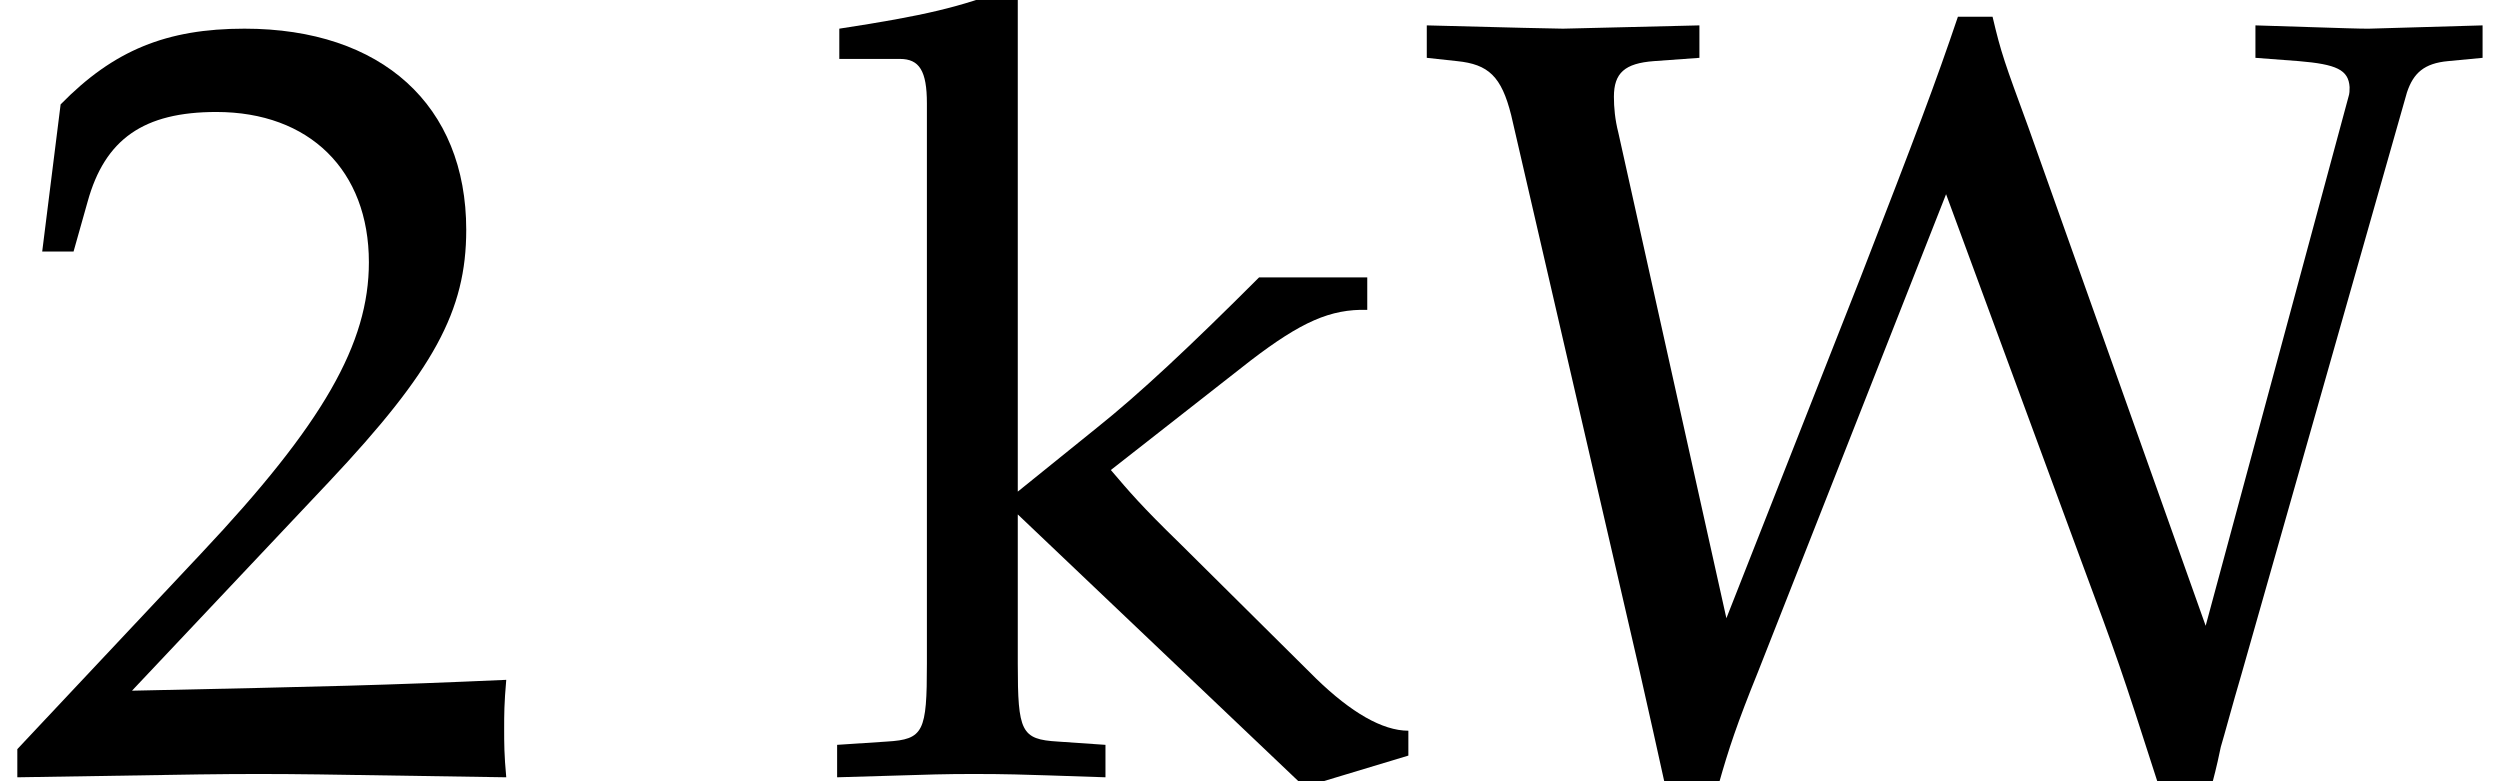
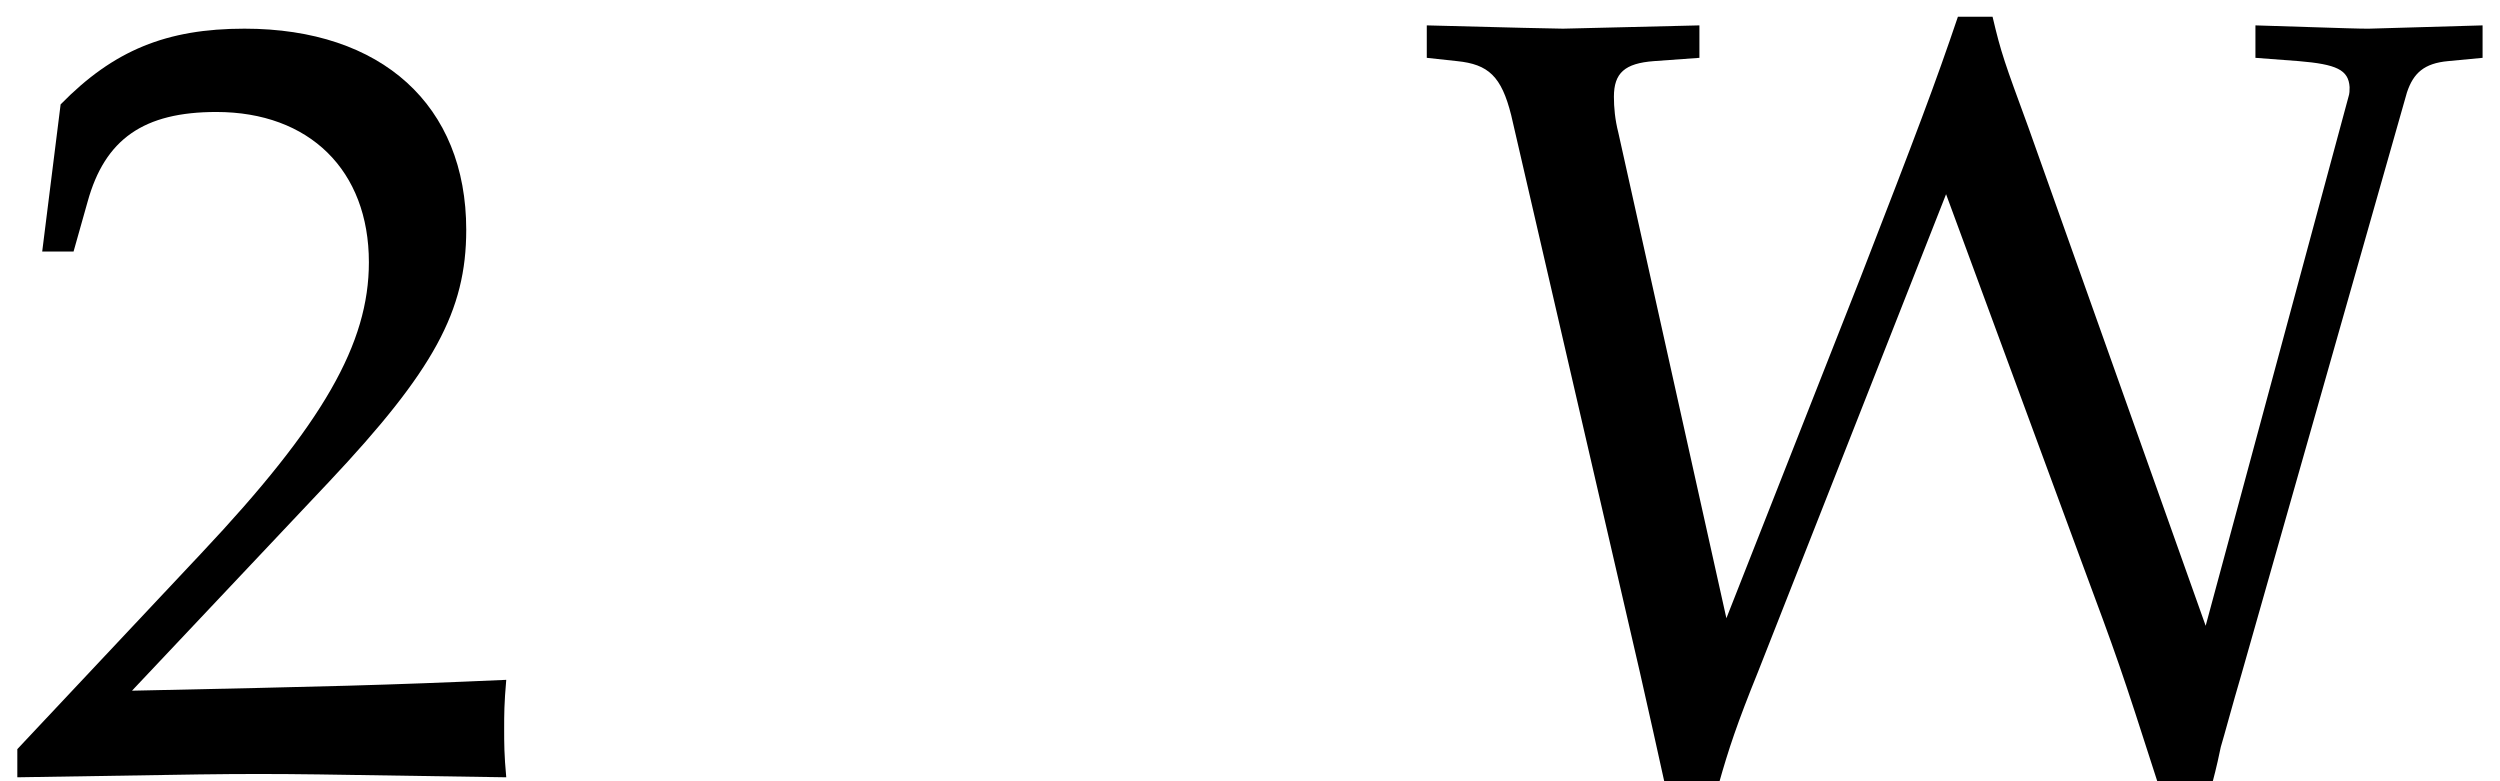
<svg xmlns="http://www.w3.org/2000/svg" xmlns:xlink="http://www.w3.org/1999/xlink" version="1.1" width="25.116pt" height="7.847pt" viewBox="70.735 60.966 25.116 7.847">
  <defs>
    <path id="g1-50" d="M.174-.25V.033C2.206 0 2.206 0 2.598 0S2.989 0 5.086 .033C5.065-.196 5.065-.304 5.065-.456C5.065-.598 5.065-.706 5.086-.946C3.837-.891 3.337-.88 1.326-.837L3.304-2.934C4.358-4.054 4.684-4.652 4.684-5.467C4.684-6.717 3.837-7.488 2.456-7.488C1.674-7.488 1.141-7.271 .609-6.727L.424-5.249H.739L.88-5.749C1.054-6.38 1.445-6.651 2.174-6.651C3.108-6.651 3.706-6.065 3.706-5.141C3.706-4.326 3.25-3.521 2.022-2.217L.174-.25Z" />
    <path id="g1-87" d="M7.977 .098C8.021-.065 8.053-.217 8.064-.272C8.097-.38 8.184-.706 8.271-1L9.934-6.847C9.999-7.043 10.108-7.14 10.347-7.162L10.694-7.195V-7.521L9.553-7.488C9.445-7.488 9.445-7.488 8.412-7.521V-7.195L8.847-7.162C9.227-7.13 9.347-7.075 9.358-6.901C9.358-6.869 9.358-6.836 9.347-6.804L7.912-1.489L6.13-6.499C5.891-7.151 5.858-7.238 5.771-7.608H5.423C5.195-6.934 5.01-6.445 4.445-4.989L3.097-1.565L2.011-6.445C1.978-6.575 1.967-6.695 1.967-6.804C1.967-7.043 2.076-7.14 2.369-7.162L2.826-7.195V-7.521L1.456-7.488C1.38-7.488 .924-7.499 .087-7.521V-7.195L.391-7.162C.706-7.13 .837-7.01 .935-6.619L2.228-1.022C2.369-.402 2.369-.391 2.478 .098H3.021C3.119-.25 3.206-.511 3.413-1.022L5.304-5.825L6.662-2.141C7.021-1.174 7.054-1.087 7.434 .098H7.977Z" />
-     <path id="g1-107" d="M.25-7.184H.859C1.054-7.184 1.13-7.064 1.13-6.738V-1.109C1.13-.424 1.098-.348 .728-.326L.228-.293V.033C1.315 0 1.315 0 1.598 0C1.902 0 1.956 0 2.924 .033V-.293L2.445-.326C2.076-.348 2.043-.424 2.043-1.109V-2.608L4.923 .13L5.967-.185V-.435C5.706-.435 5.391-.619 5.043-.956L3.673-2.315C3.282-2.695 3.163-2.837 2.978-3.054L4.38-4.152C4.891-4.543 5.184-4.673 5.554-4.663V-4.989H4.467C3.771-4.293 3.26-3.815 2.837-3.478L2.043-2.837V-7.803L1.945-7.89C1.467-7.706 1.109-7.619 .25-7.488V-7.184Z" />
  </defs>
  <g id="page1">
    <use x="70.735" y="68.742" xlink:href="#g1-50" />
    <use x="78.917" y="68.742" xlink:href="#g1-107" />
    <use x="84.982" y="68.742" xlink:href="#g1-87" />
  </g>
</svg>